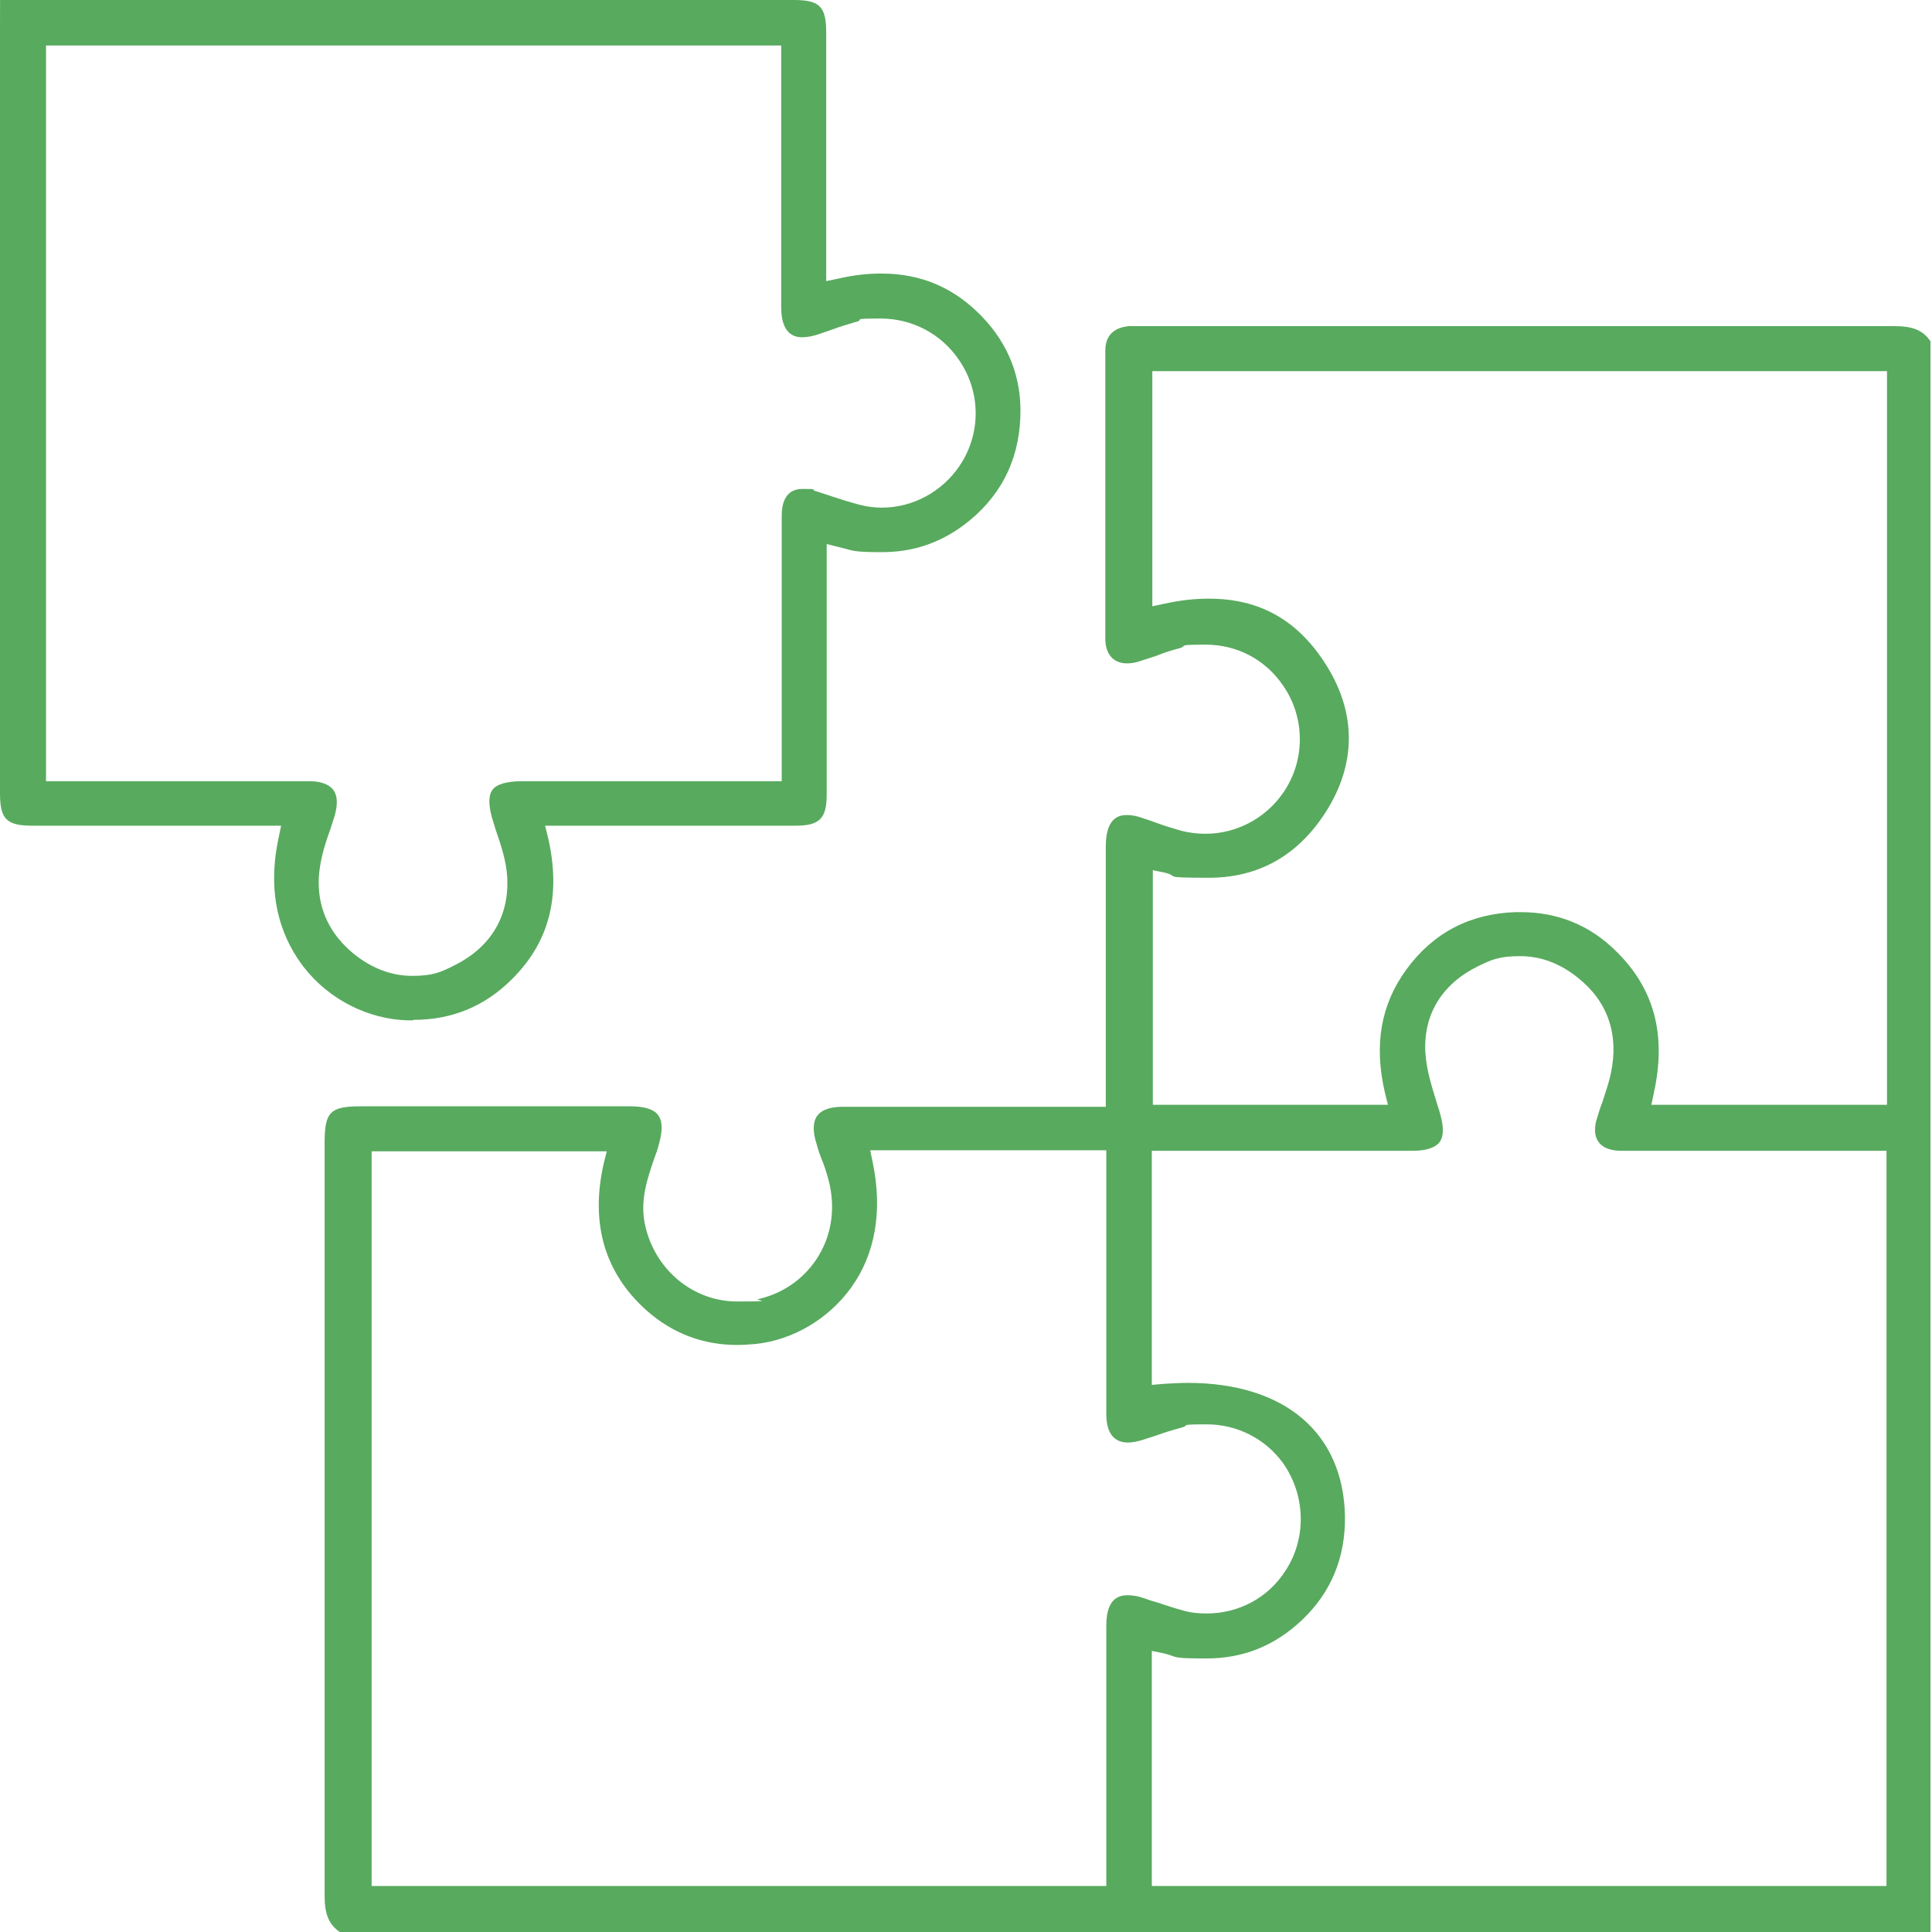
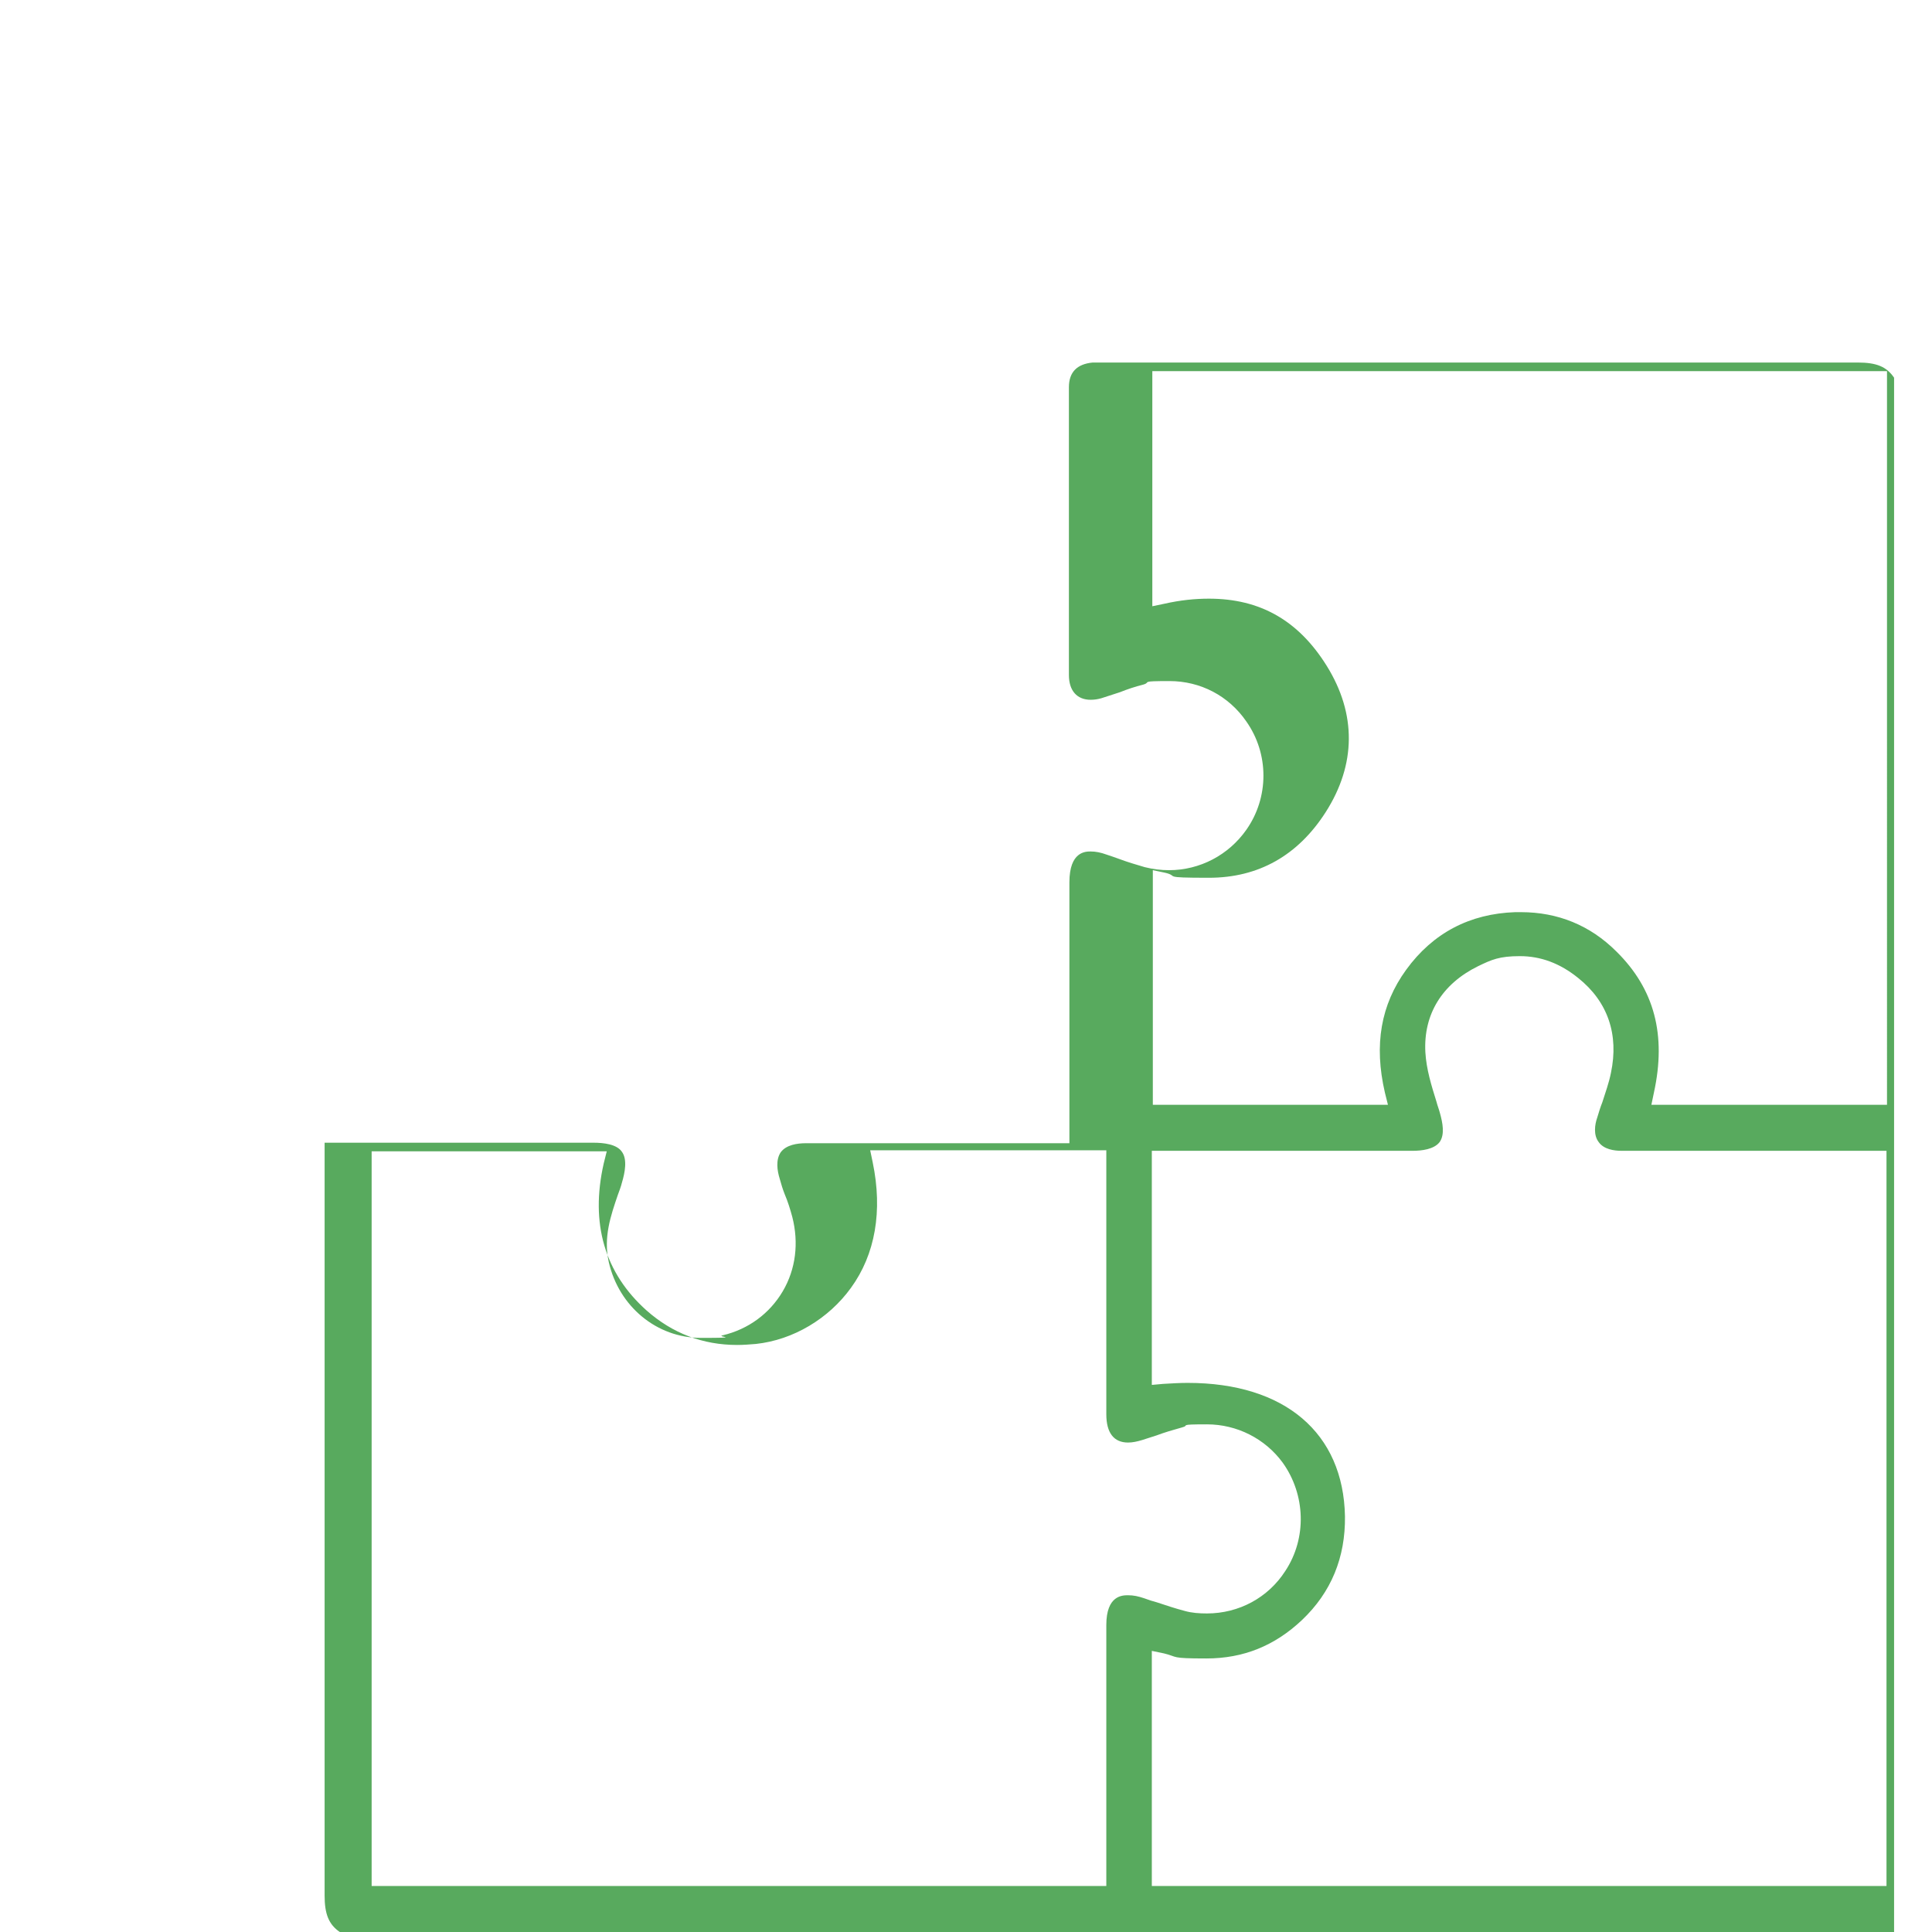
<svg xmlns="http://www.w3.org/2000/svg" id="Calque_2" data-name="Calque 2" viewBox="0 0 382.1 382.1">
  <defs>
    <style>
      .cls-1 {
        fill: #58aa5e;
        stroke-width: 0px;
      }
    </style>
  </defs>
  <g id="Calque_1-2" data-name="Calque 1-2">
-     <path class="cls-1" d="M67.2,382.1c-2.2-1.5-3-3.6-3-7.2,0-37.5,0-75.7,0-112.6v-36.3c0-6.1,1.1-7.2,7.2-7.2h53.2c2,0,4.6.3,5.6,1.8,1.1,1.5.6,4.1,0,6.1-.2.8-.5,1.6-.8,2.4-1.4,4.1-2.9,8.4-1.8,13.3,2,8.8,9.5,15,18.2,15s2.9-.2,4.3-.5c5.1-1.2,9.3-4.3,11.9-8.7,2.6-4.4,3.2-9.6,1.9-14.7-.4-1.5-.9-3.1-1.5-4.5-.4-1-.7-2-1-3.1-.5-1.6-.8-3.7.2-5.2,1.1-1.5,3.3-1.8,5-1.8,6.6,0,13.1,0,19.7,0h32.4v-19.4c0-10.7,0-21.5,0-32.2,0-6.1,3.2-6.1,4.2-6.1s2,.2,3.1.6c.9.3,1.8.6,2.6.9,1.6.6,3.3,1.1,5,1.6,1.6.4,3.2.6,4.8.6,6.1,0,11.8-3,15.3-8,4.5-6.4,4.5-15,0-21.4-3.5-5.1-9.1-8-15.2-8s-3.5.2-5.2.7c-1.6.4-3.1.9-4.6,1.5-1.2.4-2.5.8-3.7,1.2-.7.2-1.4.3-2.1.3-2.7,0-4.3-1.8-4.3-4.9,0-17.2,0-35.8,0-56.9,0-3,1.6-4.6,4.7-4.9.4,0,.8,0,1.1,0h60.2c26.9,0,58.6,0,90,0,3.7,0,5.7.8,7.2,3v314.9H67.2ZM73.5,373h145.3v-19.3c0-10.8,0-21.5,0-32.3,0-5.9,3.2-5.9,4.3-5.9s2,.2,3.2.6c.8.3,1.7.6,2.5.8,1.8.6,3.6,1.2,5.5,1.7,1.4.4,2.9.5,4.4.5,6.3,0,12.1-3.1,15.5-8.4,4.3-6.5,4-15.1-.5-21.4-3.5-4.8-9.1-7.6-15-7.6s-3.3.2-4.9.6c-1.8.5-3.5,1-5.1,1.6-.9.3-1.9.6-2.8.9-1,.3-1.9.5-2.8.5-2.8,0-4.3-1.9-4.3-5.6,0-5.9,0-11.9,0-17.8v-34.4h-46.7l.5,2.4c2,9.6.5,18.2-4.3,24.8-4.4,6.1-11.4,10.3-18.8,11.1-1.2.1-2.5.2-3.7.2-6.8,0-12.8-2.3-17.9-6.8-8.3-7.4-11.2-17.2-8.5-29.1l.6-2.4h-46.5v145.2h0ZM227.8,373h145.3v-145.4h-31.6c-6.9,0-13.9,0-20.8,0-1.5,0-3.5-.3-4.5-1.7-1.1-1.4-.8-3.5-.3-4.9.3-1,.6-2,1-3,.6-1.9,1.3-3.8,1.7-5.8,1.6-7.6-.6-14.1-6.5-18.8-3.6-2.9-7.4-4.3-11.5-4.3s-5.6.7-8.3,2c-7.1,3.5-10.8,9.5-10.4,17,.2,3.4,1.2,6.6,2.2,9.8.2.8.5,1.5.7,2.3.5,1.8,1,4.2-.1,5.7-1.1,1.4-3.5,1.7-5.3,1.7-6.6,0-13.3,0-20,0h-31.6v46.3l2.2-.2c1.7-.1,3.3-.2,4.9-.2,19.2,0,30.8,9.9,31.1,26.4.1,8.1-2.7,15-8.5,20.5-5.4,5.1-11.6,7.6-18.9,7.6s-5.5-.3-8.4-1l-2.4-.5v46.6h0ZM227.8,218.5h46.7l-.6-2.4c-2.2-9.5-.8-17.4,4.2-24.3,5.3-7.3,12.6-11.1,21.6-11.4.4,0,.7,0,1.1,0,7.3,0,13.7,2.6,18.9,7.8,7.5,7.4,9.9,16.5,7.4,27.9l-.5,2.4h46.6V73.4h-145.3v46.5l2.4-.5c3.1-.7,6-1,8.8-1,10.1,0,17.7,4.3,23.3,13.3,5.9,9.5,5.8,19.5-.2,28.9-5.5,8.6-13.3,13-23.1,13s-5.7-.3-8.7-1l-2.4-.5v46.5h0Z" />
-     <path class="cls-1" d="M81.6,201.8c-.3,0-.6,0-.9,0-7.9-.2-15.6-4.1-20.6-10.5-3.7-4.8-7.7-13-5-25.6l.5-2.4H6.4c-5.1,0-6.4-1.3-6.4-6.4,0-50.2,0-100.5,0-150.8S1.3,0,6.2,0h150.8c5.1,0,6.4,1.3,6.4,6.4,0,10.1,0,20.1,0,30.1v19.1l2.4-.5c3-.7,5.8-1,8.5-1,7.9,0,14.4,2.8,19.9,8.5,5.3,5.5,7.9,12.2,7.6,19.8-.3,9-4.2,16.3-11.4,21.6-4.8,3.5-10,5.2-16,5.2s-5.5-.3-8.5-1l-2.4-.6v49.5c0,4.8-1.4,6.2-6.2,6.2-6,0-12,0-18.1,0h-31.4l.6,2.4c2.6,11.4.3,20.6-7.2,28-5.3,5.3-11.8,8-19.4,8h0ZM40.9,154.5c6.8,0,13.5,0,20.3,0,1.5,0,3.6.3,4.7,1.7,1.1,1.5.7,3.6.3,5.1-.3.9-.6,1.9-.9,2.8-.6,1.7-1.2,3.4-1.6,5.2-1.9,7.8.3,14.4,6.2,19.3,3.6,2.9,7.5,4.4,11.6,4.4s5.7-.7,8.6-2.2c7.1-3.6,10.7-9.8,10.2-17.5-.2-3.1-1.2-6.1-2.2-9-.2-.5-.3-1.1-.5-1.6-1-3.1-1.1-5.3-.2-6.5.8-1.1,2.8-1.7,6-1.7h51.2v-19.4c0-11,0-22.1,0-33.1,0-2.4.7-5.3,4.1-5.3s1.6.1,2.5.4c1.1.3,2.1.7,3.1,1,1.8.6,3.7,1.2,5.6,1.7,1.5.4,3,.6,4.5.6,6.1,0,11.9-3.1,15.4-8.3,4.3-6.4,4.2-14.7-.2-21-3.5-5.1-9.2-8.1-15.4-8.1s-3.2.2-4.7.6c-1.7.5-3.4,1-5,1.6-.9.3-1.7.6-2.6.9-1.2.4-2.3.6-3.2.6s-4.2,0-4.2-5.9c0-10.7,0-21.3,0-32V9H9.1v145.5h31.9,0Z" />
+     <path class="cls-1" d="M67.2,382.1c-2.2-1.5-3-3.6-3-7.2,0-37.5,0-75.7,0-112.6v-36.3h53.2c2,0,4.6.3,5.6,1.8,1.1,1.5.6,4.1,0,6.1-.2.8-.5,1.6-.8,2.4-1.4,4.1-2.9,8.4-1.8,13.3,2,8.8,9.5,15,18.2,15s2.9-.2,4.3-.5c5.1-1.2,9.3-4.3,11.9-8.7,2.6-4.4,3.2-9.6,1.9-14.7-.4-1.5-.9-3.1-1.5-4.5-.4-1-.7-2-1-3.1-.5-1.6-.8-3.7.2-5.2,1.1-1.5,3.3-1.8,5-1.8,6.6,0,13.1,0,19.7,0h32.4v-19.4c0-10.7,0-21.5,0-32.2,0-6.1,3.2-6.1,4.2-6.1s2,.2,3.1.6c.9.3,1.8.6,2.6.9,1.6.6,3.3,1.1,5,1.6,1.6.4,3.2.6,4.8.6,6.1,0,11.8-3,15.3-8,4.5-6.4,4.5-15,0-21.4-3.5-5.1-9.1-8-15.2-8s-3.5.2-5.2.7c-1.6.4-3.1.9-4.6,1.5-1.2.4-2.5.8-3.7,1.2-.7.2-1.4.3-2.1.3-2.7,0-4.3-1.8-4.3-4.9,0-17.2,0-35.8,0-56.9,0-3,1.6-4.6,4.7-4.9.4,0,.8,0,1.1,0h60.2c26.9,0,58.6,0,90,0,3.7,0,5.7.8,7.2,3v314.9H67.2ZM73.5,373h145.3v-19.3c0-10.8,0-21.5,0-32.3,0-5.9,3.2-5.9,4.3-5.9s2,.2,3.2.6c.8.3,1.7.6,2.5.8,1.8.6,3.6,1.2,5.5,1.7,1.4.4,2.9.5,4.4.5,6.3,0,12.1-3.1,15.5-8.4,4.3-6.5,4-15.1-.5-21.4-3.5-4.8-9.1-7.6-15-7.6s-3.3.2-4.9.6c-1.8.5-3.5,1-5.1,1.6-.9.3-1.9.6-2.8.9-1,.3-1.9.5-2.8.5-2.8,0-4.3-1.9-4.3-5.6,0-5.9,0-11.9,0-17.8v-34.4h-46.7l.5,2.4c2,9.6.5,18.2-4.3,24.8-4.4,6.1-11.4,10.3-18.8,11.1-1.2.1-2.5.2-3.7.2-6.8,0-12.8-2.3-17.9-6.8-8.3-7.4-11.2-17.2-8.5-29.1l.6-2.4h-46.5v145.2h0ZM227.8,373h145.3v-145.4h-31.6c-6.9,0-13.9,0-20.8,0-1.5,0-3.5-.3-4.5-1.7-1.1-1.4-.8-3.5-.3-4.9.3-1,.6-2,1-3,.6-1.9,1.3-3.8,1.7-5.8,1.6-7.6-.6-14.1-6.5-18.8-3.6-2.9-7.4-4.3-11.5-4.3s-5.6.7-8.3,2c-7.1,3.5-10.8,9.5-10.4,17,.2,3.4,1.2,6.6,2.2,9.8.2.8.5,1.5.7,2.3.5,1.8,1,4.2-.1,5.7-1.1,1.4-3.5,1.7-5.3,1.7-6.6,0-13.3,0-20,0h-31.6v46.3l2.2-.2c1.7-.1,3.3-.2,4.9-.2,19.2,0,30.8,9.9,31.1,26.4.1,8.1-2.7,15-8.5,20.5-5.4,5.1-11.6,7.6-18.9,7.6s-5.5-.3-8.4-1l-2.4-.5v46.6h0ZM227.8,218.5h46.7l-.6-2.4c-2.2-9.5-.8-17.4,4.2-24.3,5.3-7.3,12.6-11.1,21.6-11.4.4,0,.7,0,1.1,0,7.3,0,13.7,2.6,18.9,7.8,7.5,7.4,9.9,16.5,7.4,27.9l-.5,2.4h46.6V73.4h-145.3v46.5l2.4-.5c3.1-.7,6-1,8.8-1,10.1,0,17.7,4.3,23.3,13.3,5.9,9.5,5.8,19.5-.2,28.9-5.5,8.6-13.3,13-23.1,13s-5.7-.3-8.7-1l-2.4-.5v46.5h0Z" />
  </g>
</svg>